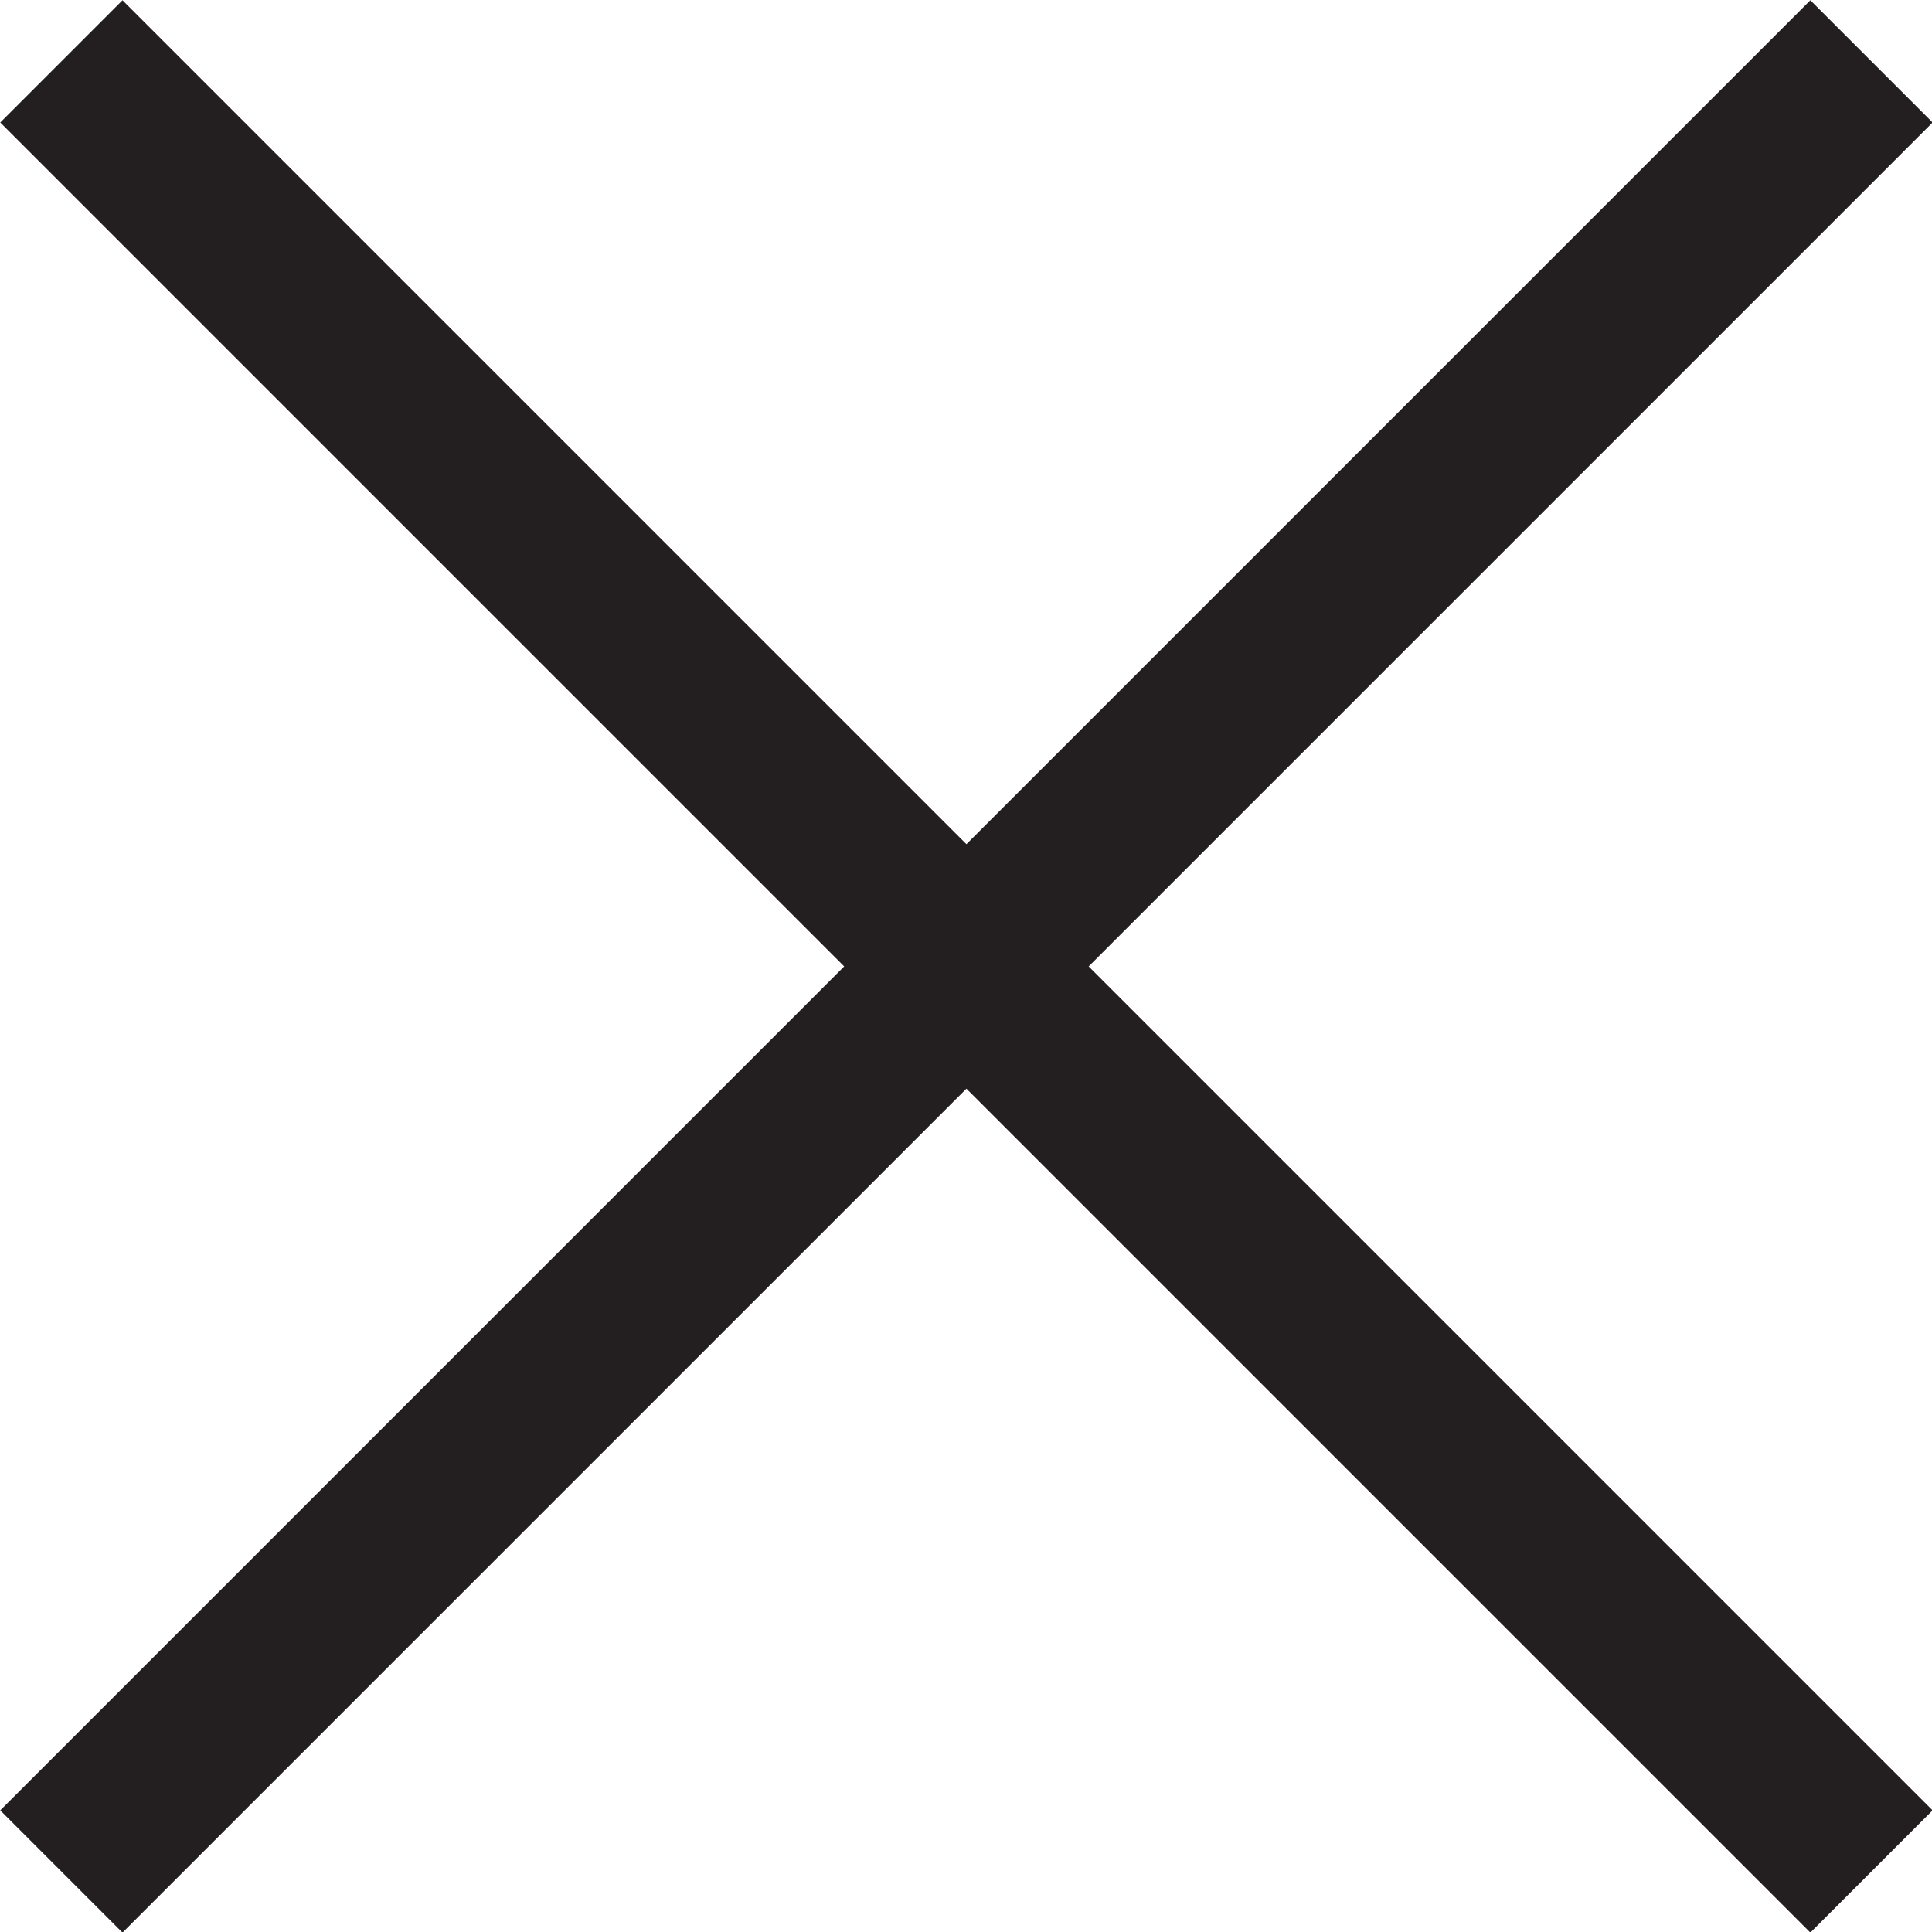
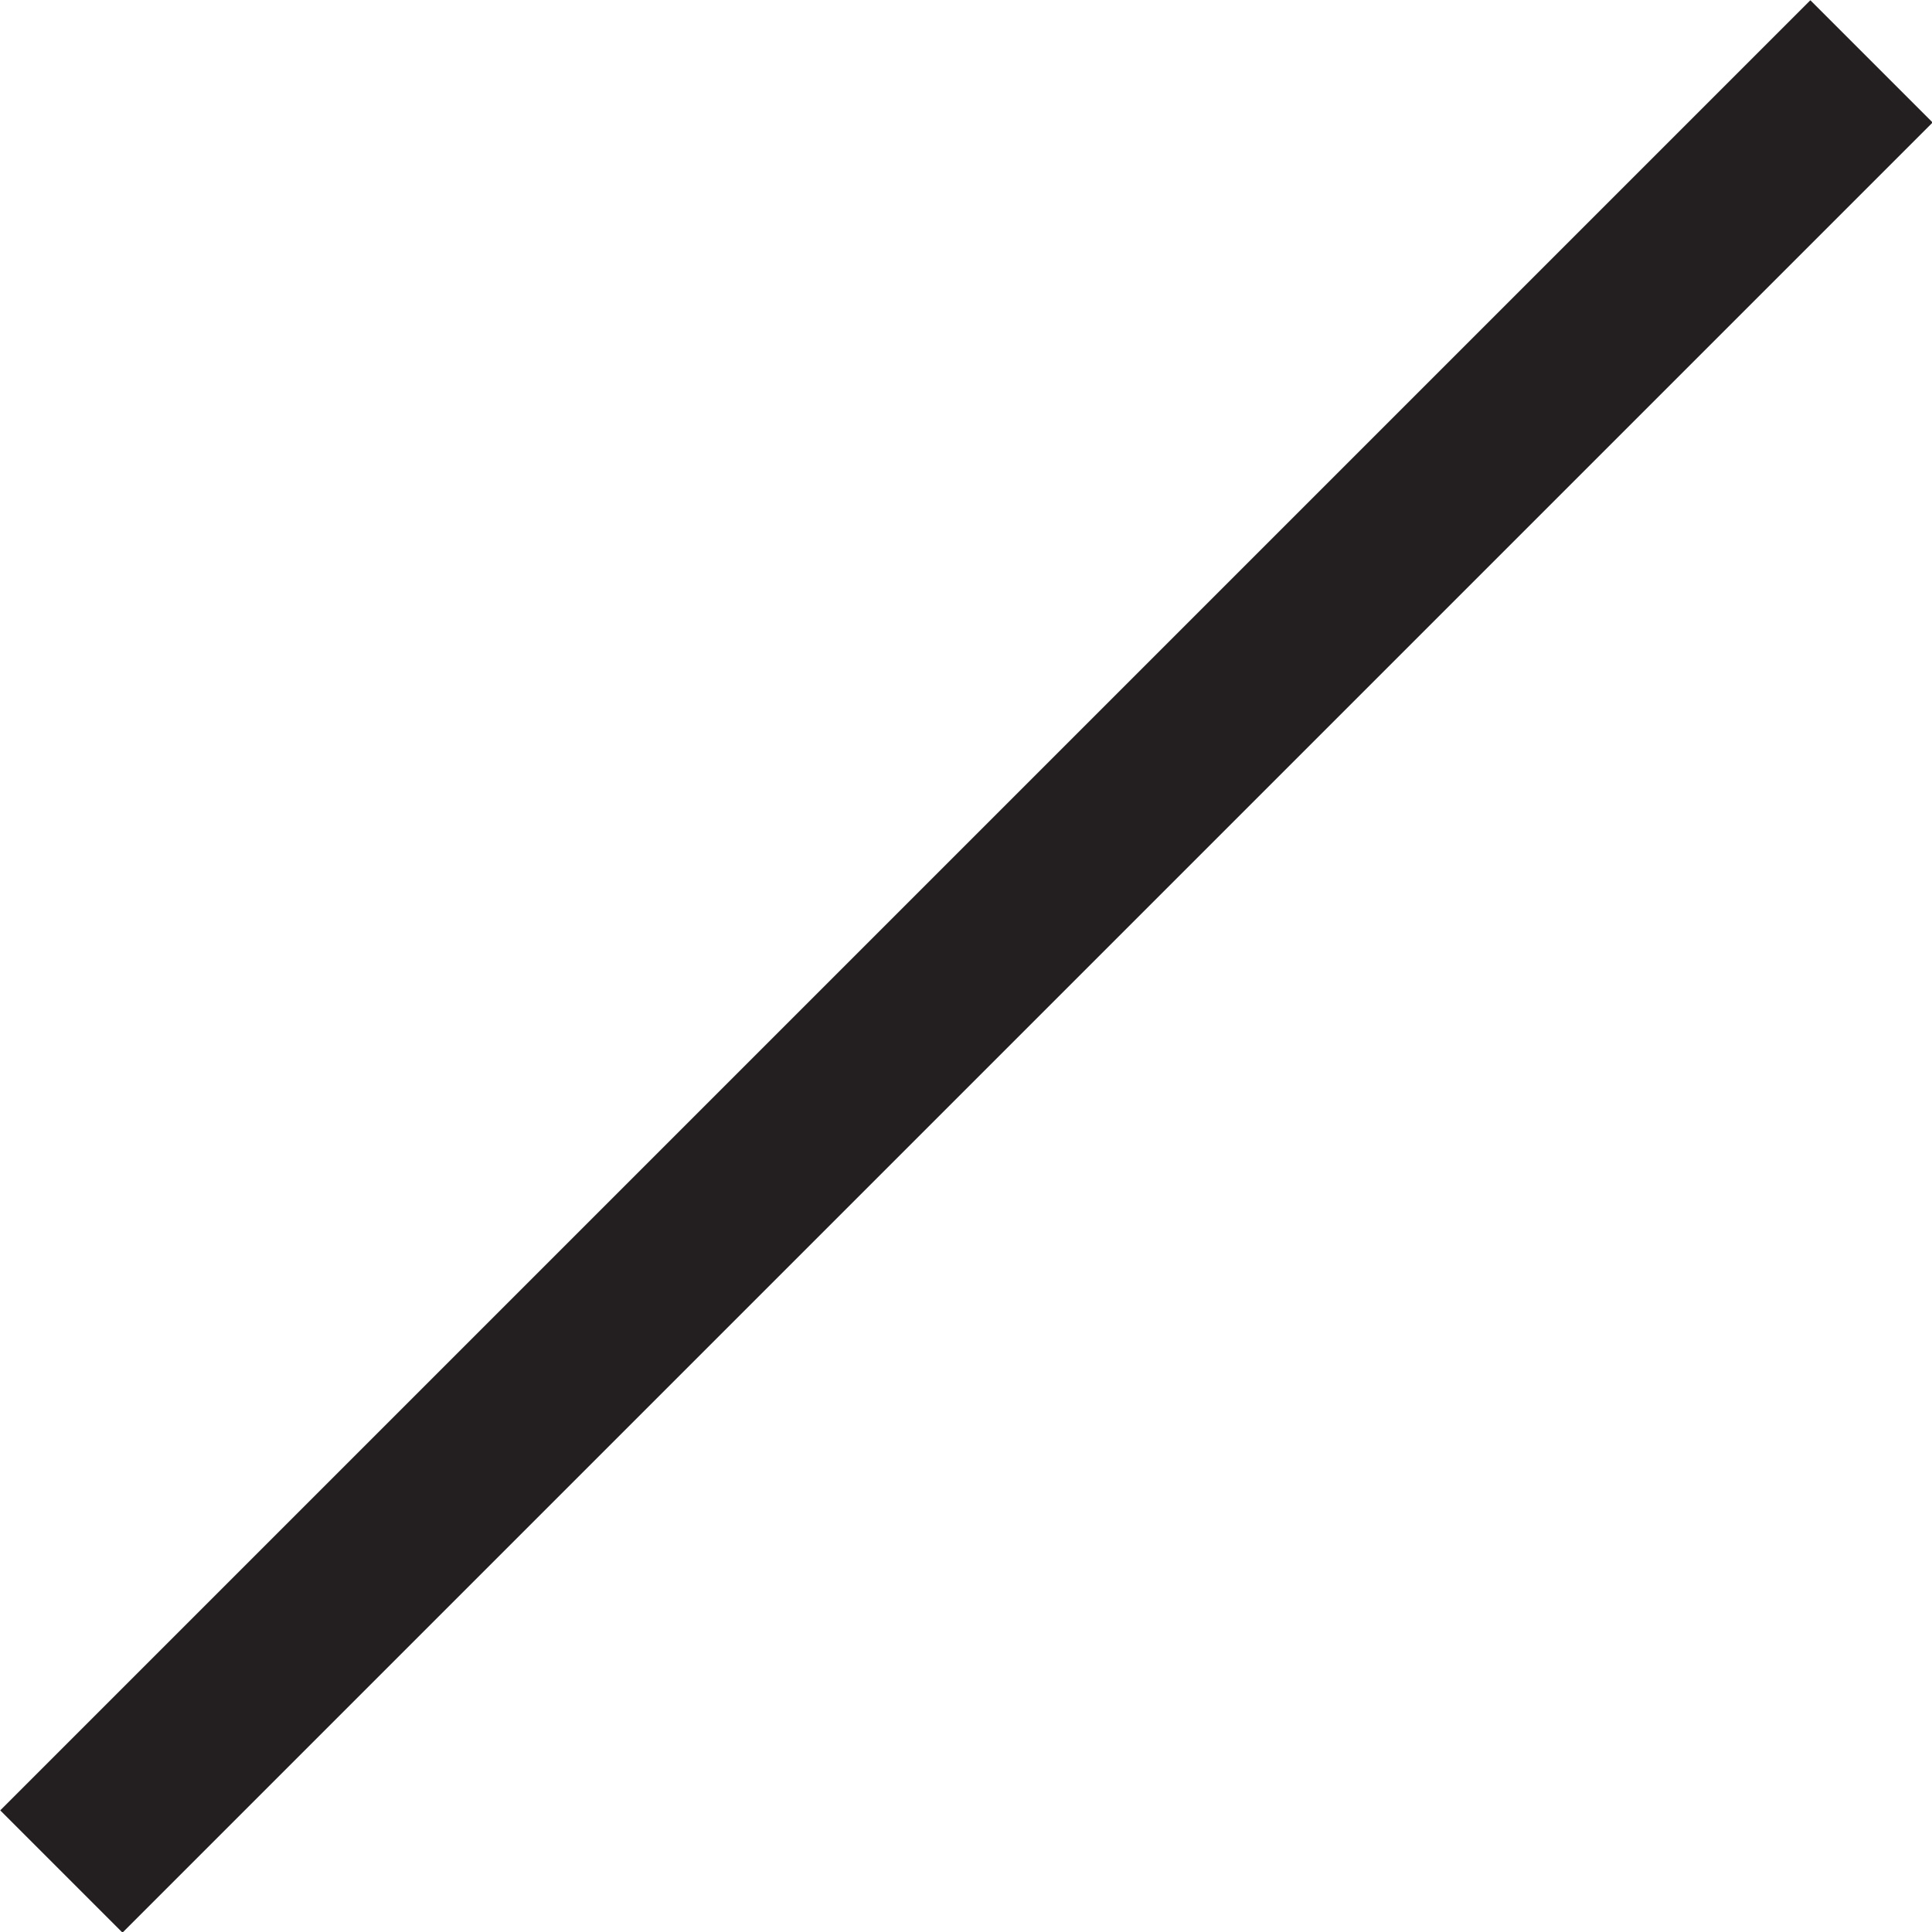
<svg xmlns="http://www.w3.org/2000/svg" viewBox="0 0 22.35 22.35">
  <defs>
    <style>.cls-1{fill:none;stroke:#231f20;stroke-miterlimit:10;stroke-width:2px;}</style>
  </defs>
  <title>DesktopCartClose</title>
  <g id="Layer_2" data-name="Layer 2">
    <g id="_4" data-name="4">
      <line class="cls-1" x1="0.71" y1="21.65" x2="21.65" y2="0.71" />
-       <line class="cls-1" x1="21.65" y1="21.65" x2="0.71" y2="0.71" />
    </g>
  </g>
</svg>